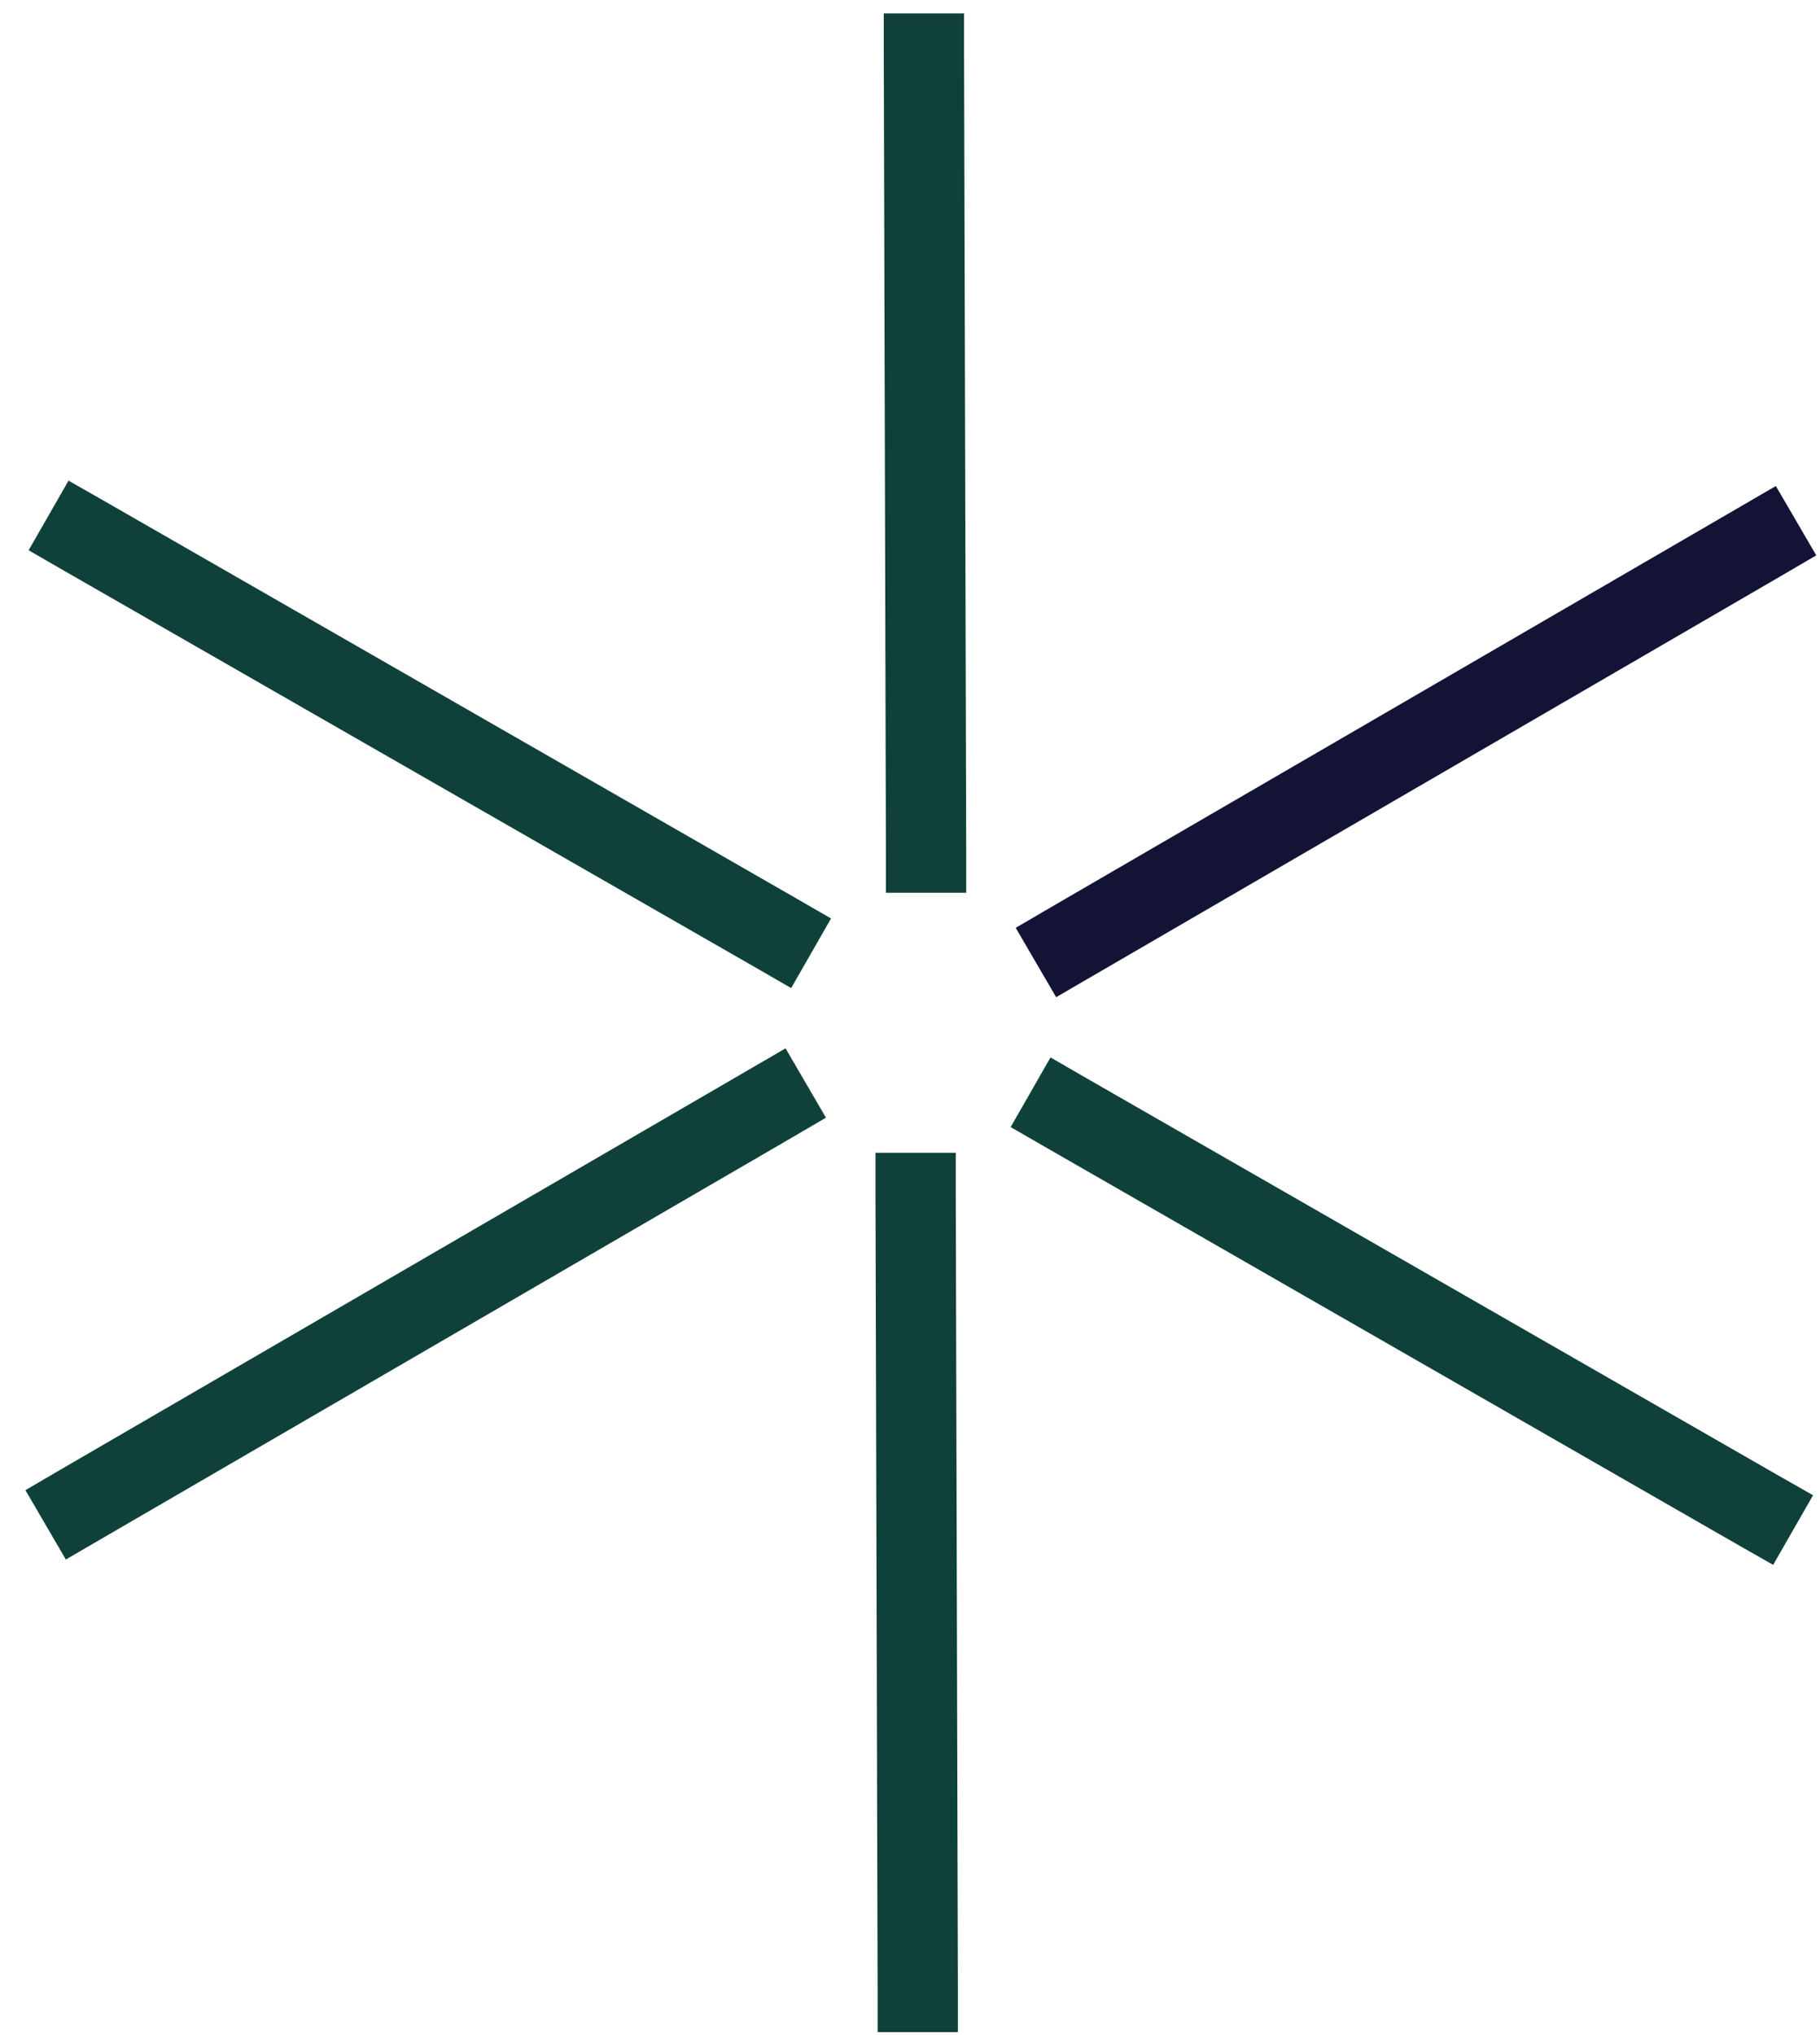
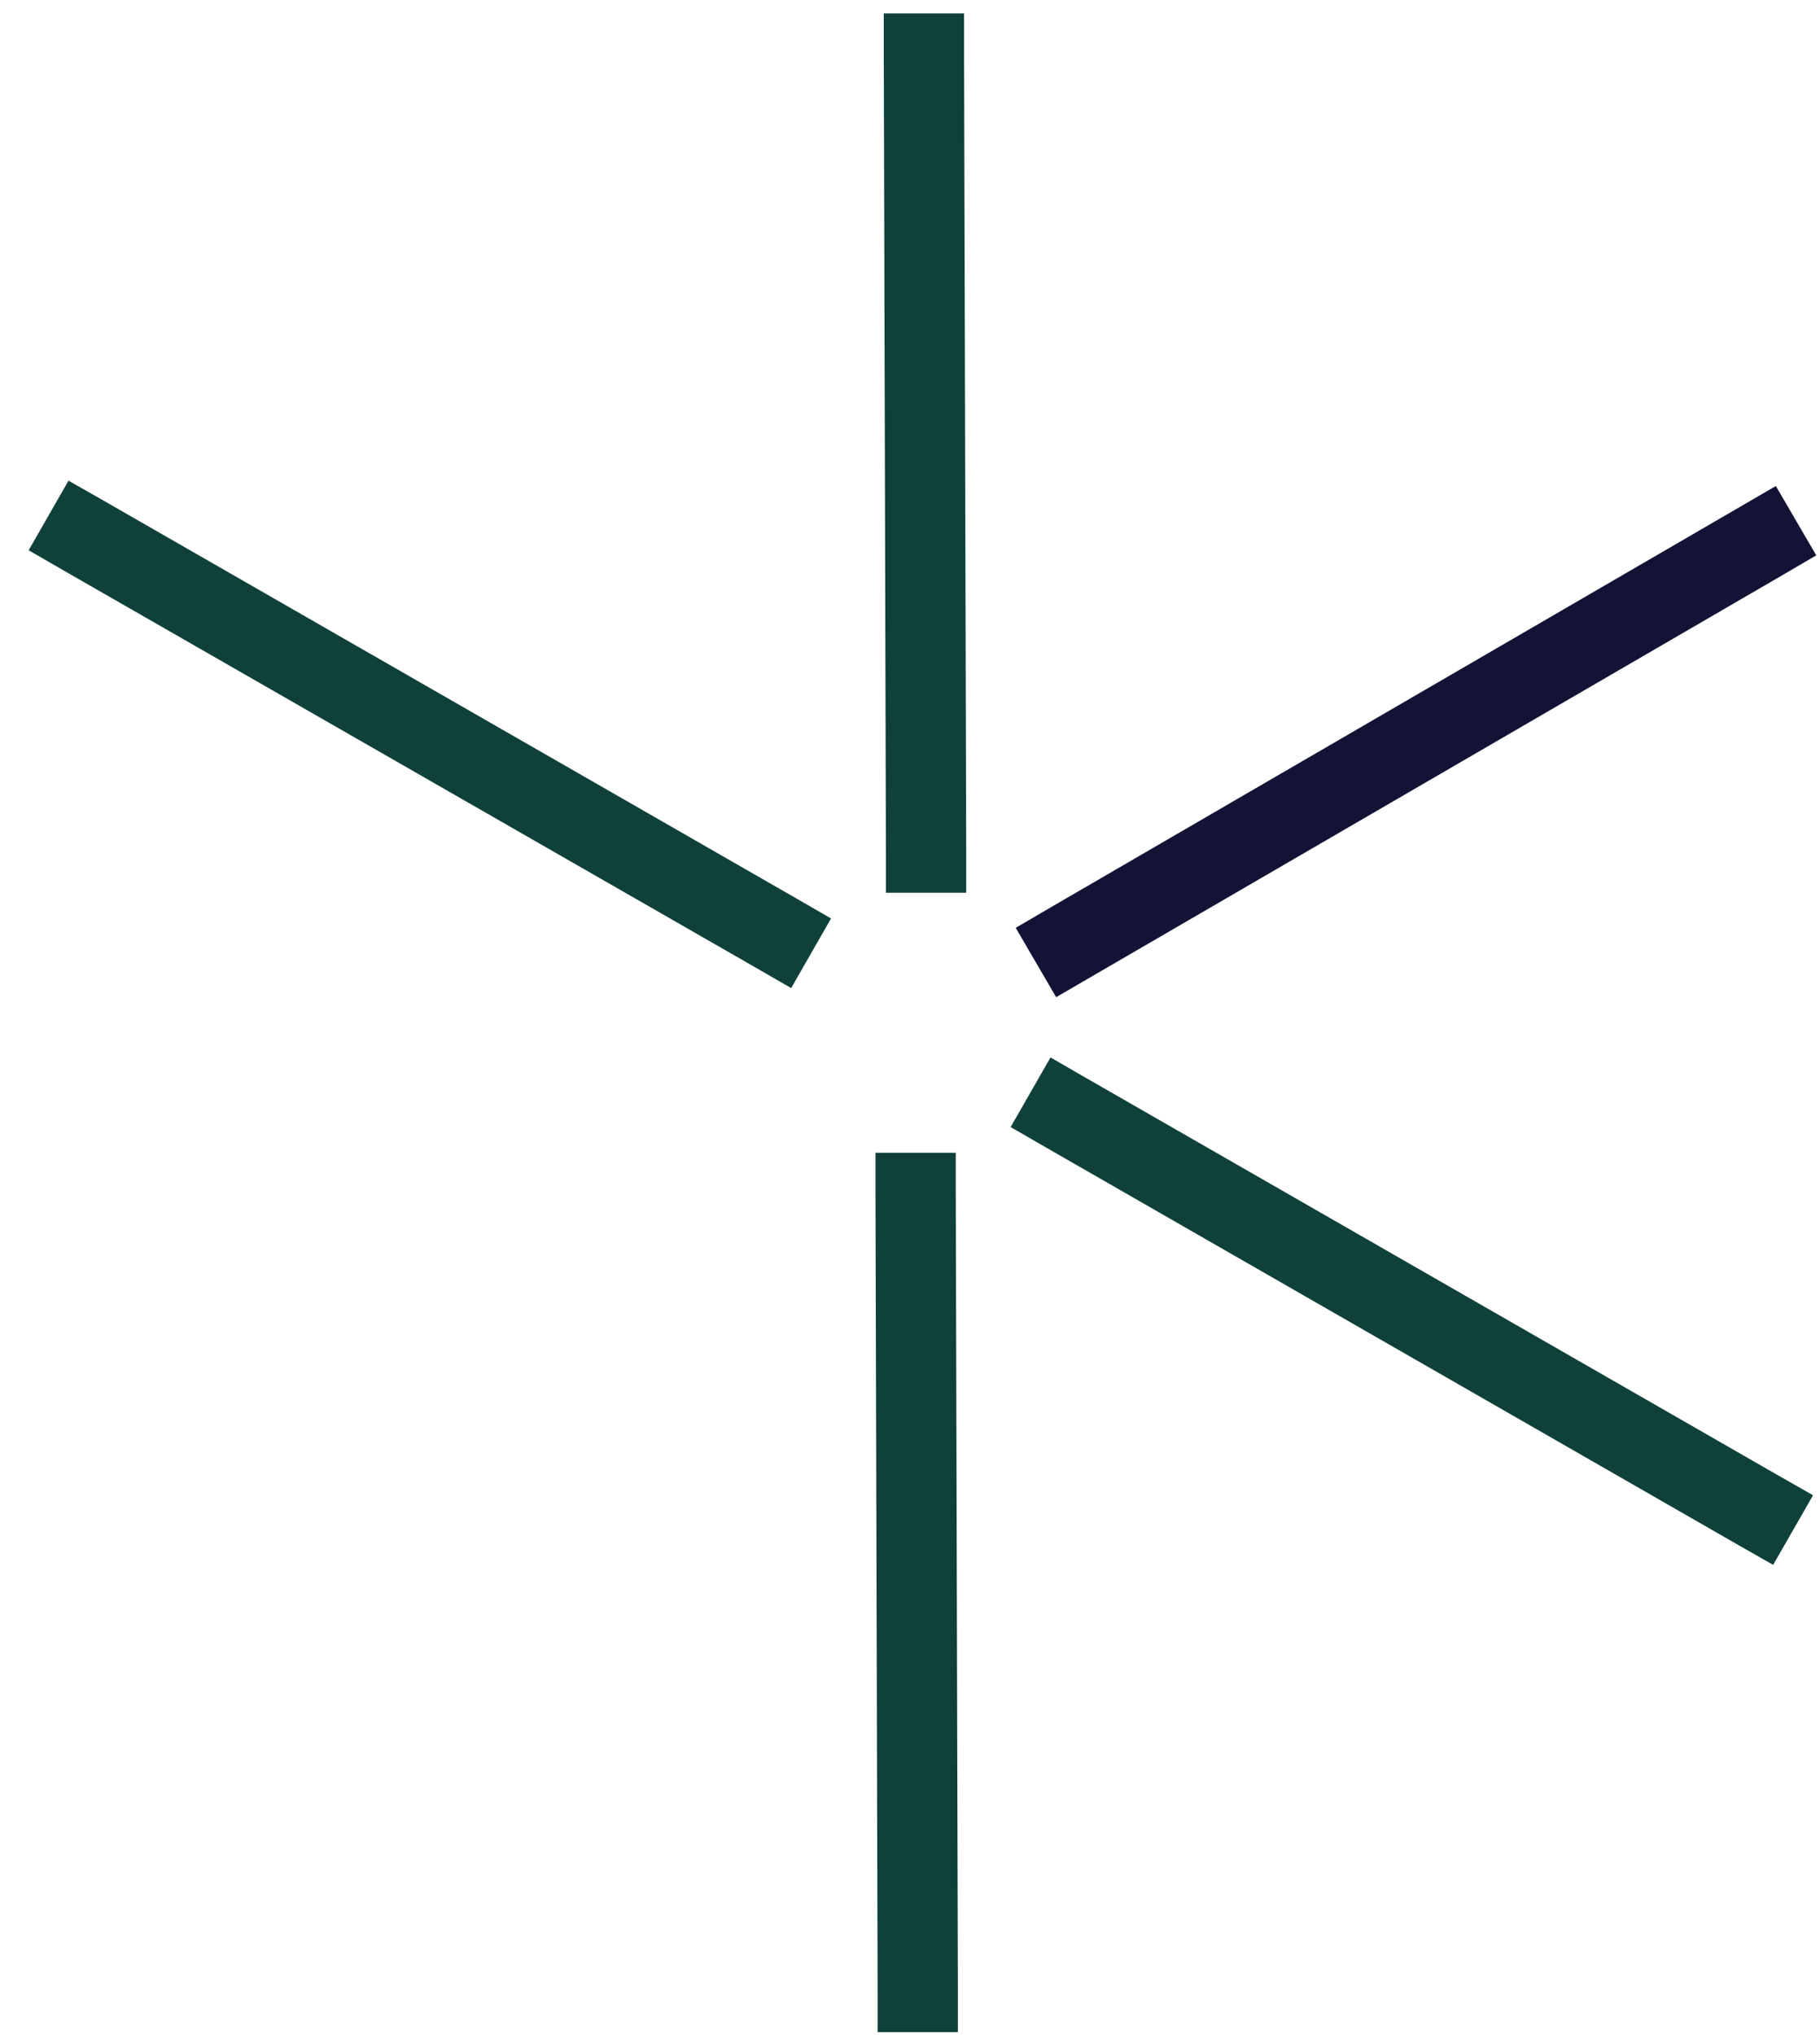
<svg xmlns="http://www.w3.org/2000/svg" id="Layer_1" viewBox="0 0 68 76">
  <defs>
    <style>      .st0 {        fill: #121335;      }      .st1 {        fill: #0f413a;      }    </style>
  </defs>
-   <path class="st1" d="M29.35,39.15l1.51,2.59-1.3.76L3.75,57.49l-1.29.75-1.51-2.59,1.3-.76,25.81-14.99,1.29-.75Z" />
  <path class="st0" d="M66.35,18.15l1.51,2.59-1.3.76-25.81,14.99-1.29.75-1.51-2.59,1.3-.76,25.81-14.99,1.29-.75Z" />
  <path class="st1" d="M2.56,17.95l1.3.74,25.89,14.86,1.3.75-1.49,2.6-1.3-.75L2.37,21.3l-1.3-.75,1.49-2.6ZM39.25,39.49l1.3.75,25.89,14.86,1.3.74-1.49,2.6-1.3-.74-25.89-14.86-1.3-.75,1.49-2.6ZM36.02.5v1.5l.08,29.84v1.5h-3s0-1.49,0-1.49l-.08-29.85V.5h3ZM35.71,43.04v1.5l.08,29.85v1.5h-3s0-1.49,0-1.49l-.08-29.85v-1.5h3Z" />
</svg>